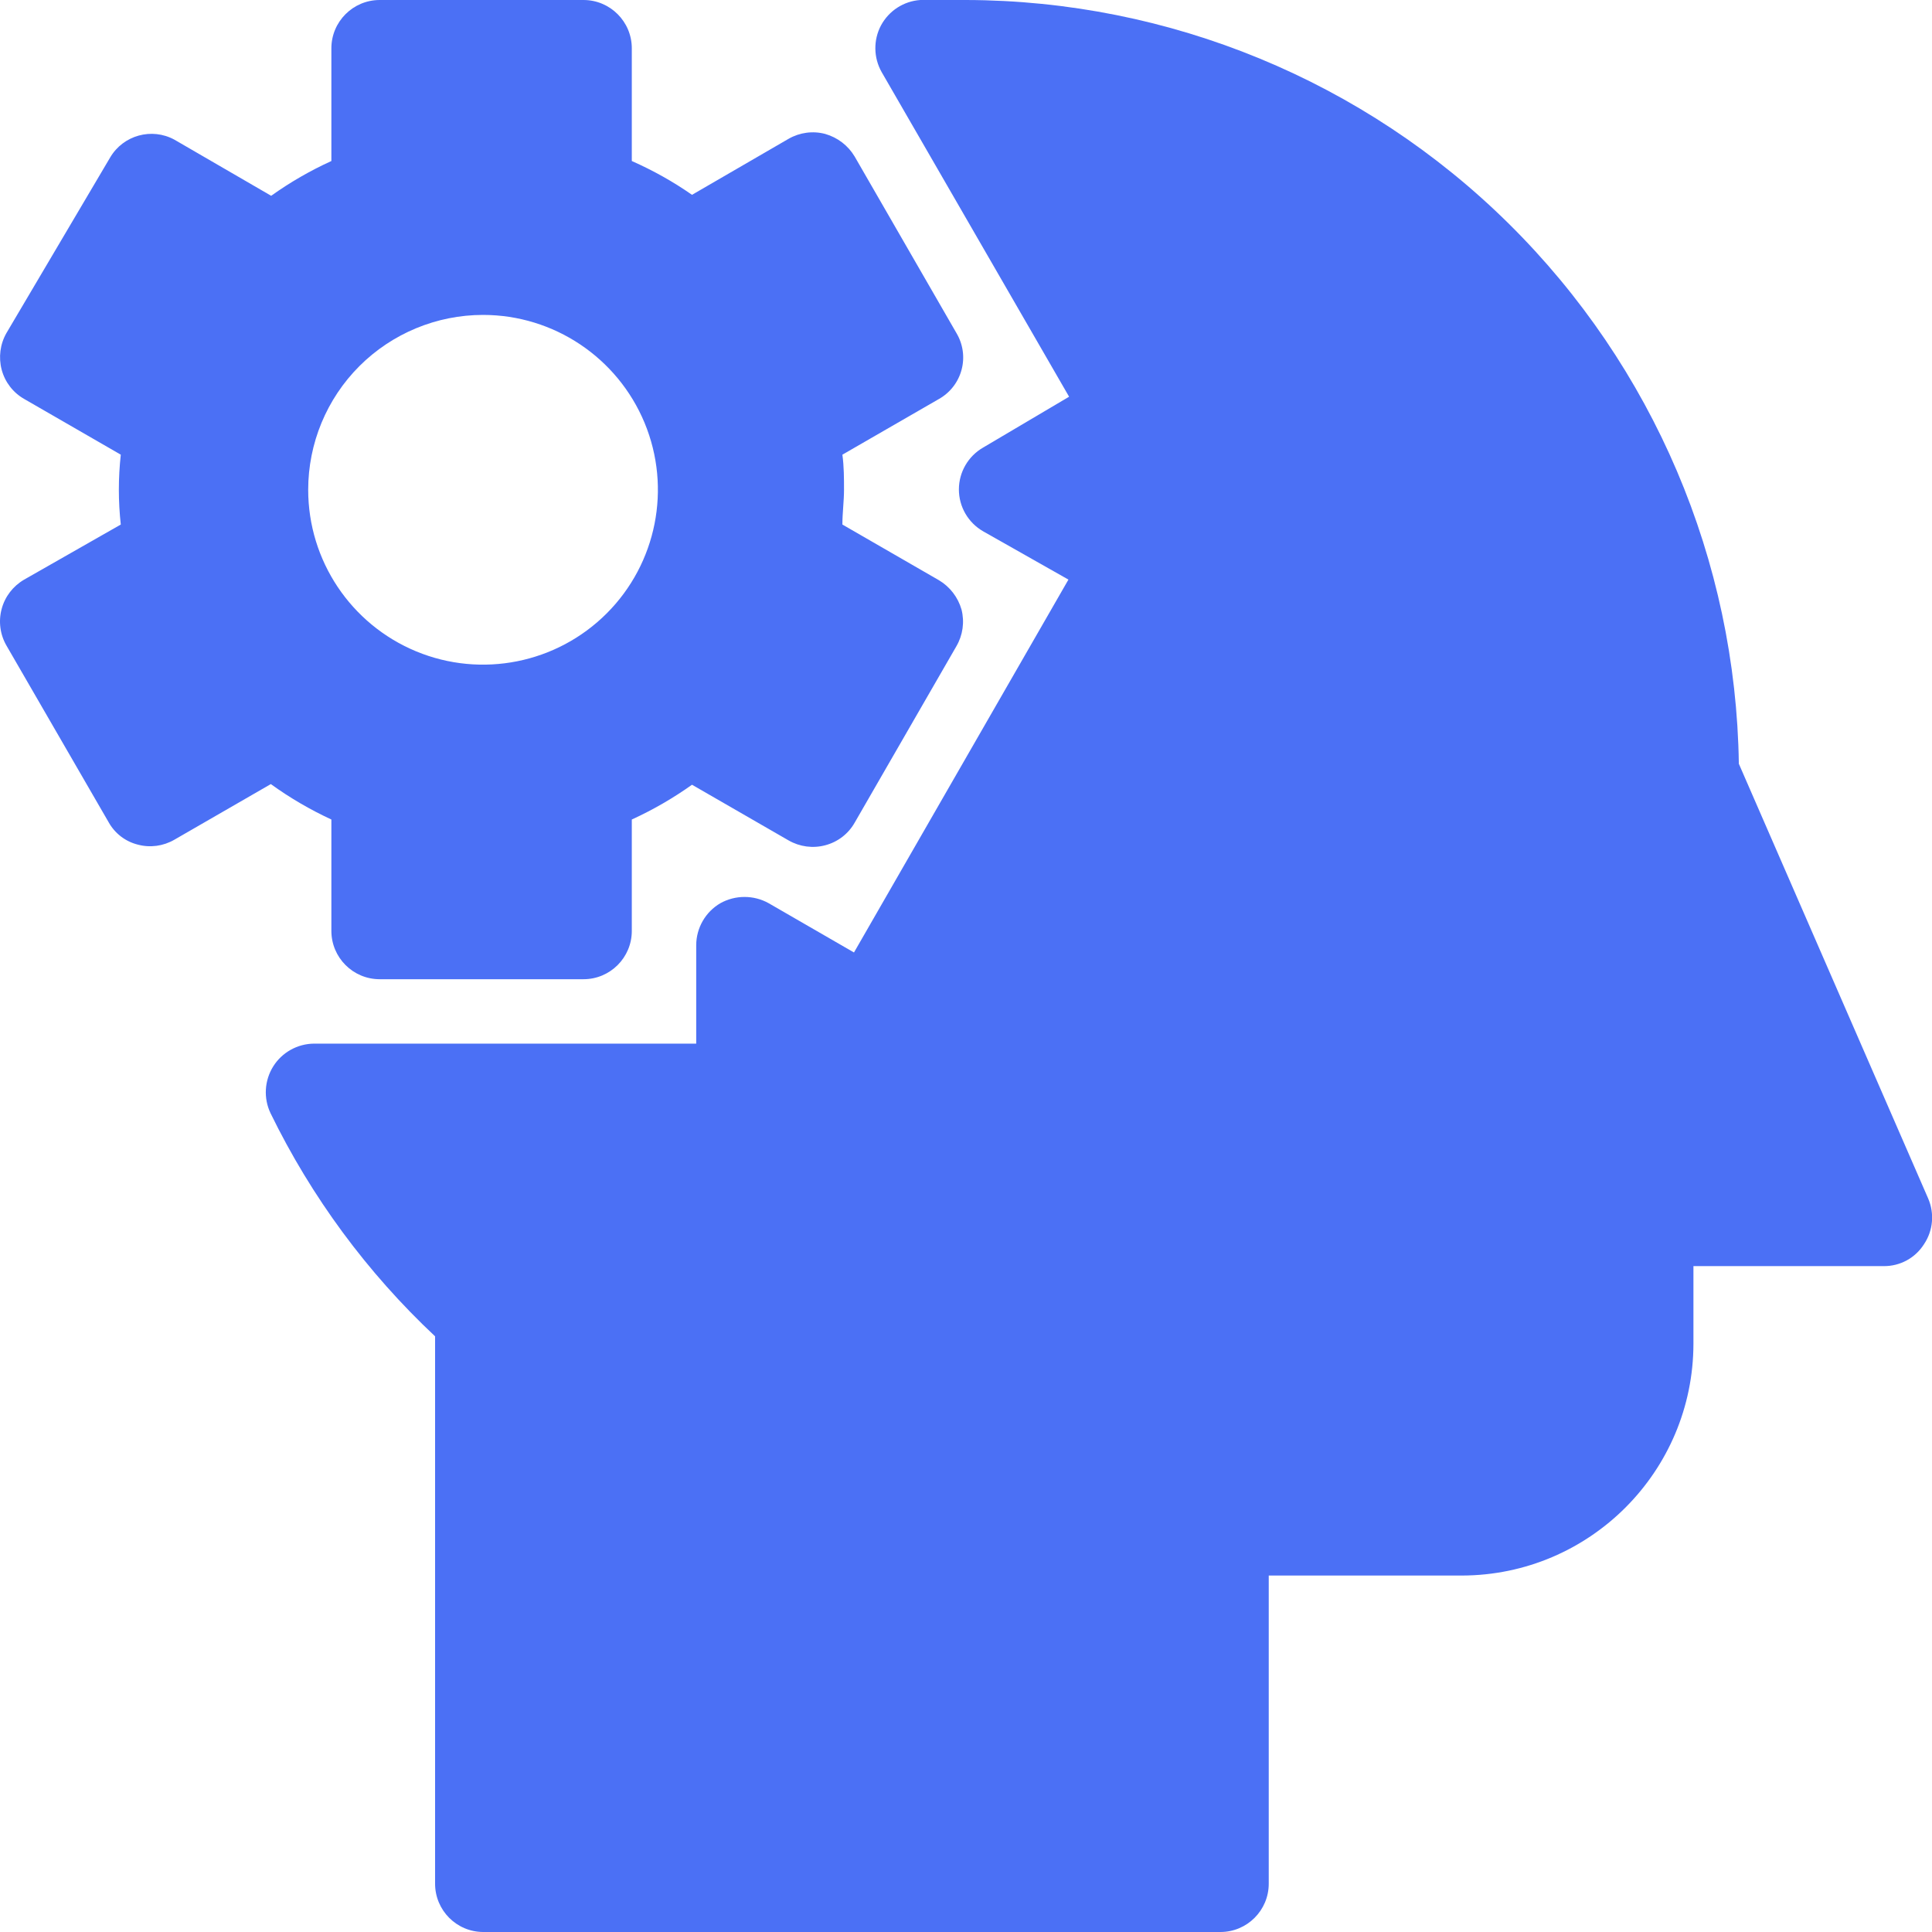
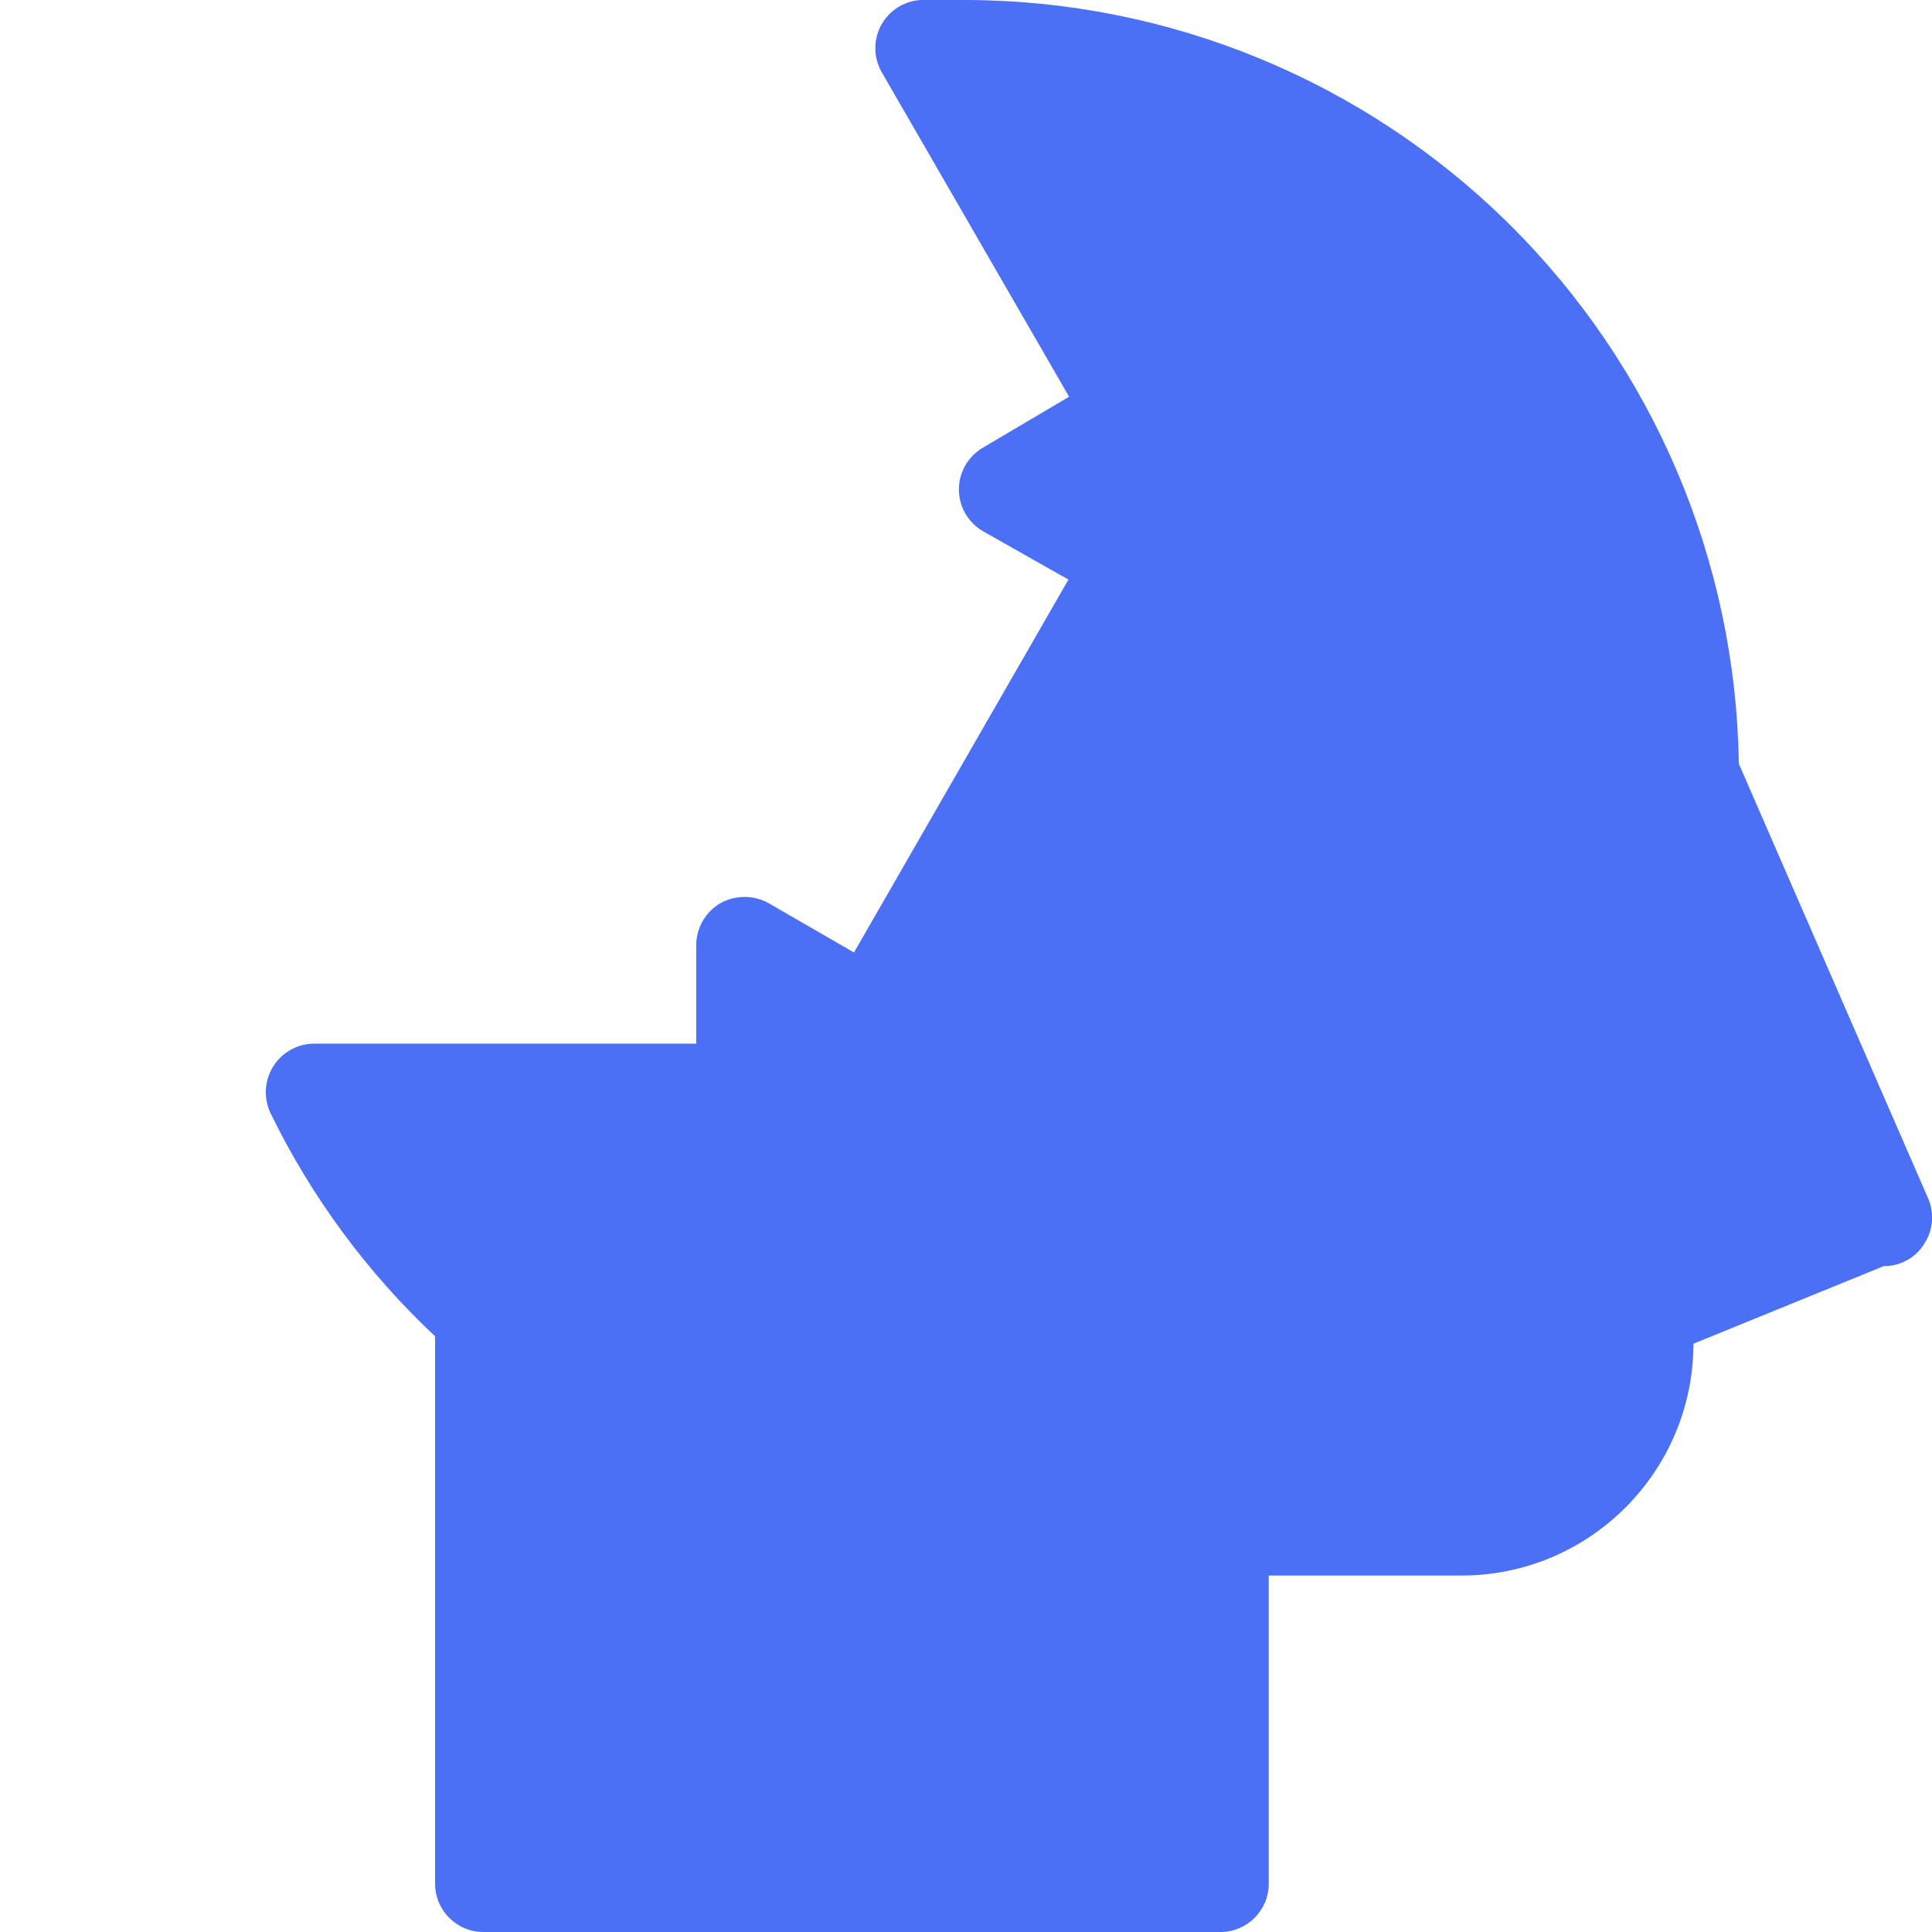
<svg xmlns="http://www.w3.org/2000/svg" width="50px" height="50px" viewBox="0 0 50 50" version="1.1">
  <title>noun-skill-7035348</title>
  <g id="Page-1" stroke="none" stroke-width="1" fill="none" fill-rule="evenodd">
    <g id="motherbox" transform="translate(-1090, -3594)" fill="#4B70F5" fill-rule="nonzero">
      <g id="Group-25" transform="translate(80, 3554)">
        <g id="Group" transform="translate(1010, 40)">
-           <path d="M49.901,31.017 L45.001,19.766 C44.926,14.506 42.789,9.488 39.047,5.789 C35.306,2.091 30.262,0.012 25.001,0 L23.818,0 C23.389,0.029 23.006,0.277 22.801,0.656 C22.599,1.035 22.606,1.494 22.818,1.867 L27.668,10.267 L25.443,11.583 C25.056,11.806 24.816,12.219 24.816,12.667 C24.816,13.115 25.056,13.527 25.443,13.75 L27.651,15 L22.101,24.65 L19.893,23.375 C19.506,23.159 19.031,23.159 18.643,23.375 C18.258,23.6 18.02,24.013 18.018,24.459 L18.018,27.009 L8.126,27.009 C7.697,27.013 7.297,27.236 7.07,27.6 C6.843,27.965 6.816,28.421 7.001,28.809 C8.058,30.977 9.501,32.934 11.26,34.584 L11.26,48.75 C11.26,49.437 11.814,49.996 12.501,50 L31.585,50 C32.274,50 32.835,49.44 32.835,48.75 L32.835,40.775 L37.835,40.775 C41.143,40.767 43.822,38.083 43.826,34.775 L43.826,32.767 L48.751,32.767 C49.174,32.771 49.568,32.556 49.793,32.2 C50.028,31.85 50.068,31.404 49.901,31.017 L49.901,31.017 Z" id="Path" />
-           <path d="M8.576,21.209 L8.576,24.092 C8.576,24.782 9.136,25.342 9.826,25.342 L15.101,25.342 C15.791,25.342 16.351,24.782 16.351,24.092 L16.351,21.209 C16.897,20.959 17.42,20.657 17.909,20.309 L20.409,21.75 C20.697,21.915 21.039,21.961 21.359,21.875 C21.68,21.79 21.953,21.582 22.118,21.292 L24.751,16.725 C24.918,16.438 24.966,16.098 24.884,15.775 C24.793,15.457 24.584,15.186 24.301,15.017 L21.801,13.575 C21.801,13.275 21.843,12.967 21.843,12.675 C21.843,12.384 21.843,12.075 21.801,11.767 L24.301,10.325 C24.591,10.161 24.801,9.888 24.886,9.567 C24.972,9.244 24.922,8.902 24.751,8.617 L22.118,4.05 C21.949,3.767 21.678,3.559 21.359,3.467 C21.039,3.381 20.697,3.427 20.409,3.592 L17.909,5.042 C17.42,4.7 16.897,4.409 16.351,4.167 L16.351,1.25 C16.351,0.561 15.791,0 15.101,0 L9.826,0 C9.136,0 8.576,0.561 8.576,1.25 L8.576,4.167 C8.028,4.417 7.507,4.717 7.018,5.067 L4.518,3.617 C3.93,3.294 3.19,3.498 2.851,4.075 L0.168,8.617 C0.003,8.904 -0.041,9.246 0.043,9.567 C0.128,9.888 0.338,10.161 0.626,10.325 L3.126,11.767 C3.093,12.069 3.076,12.371 3.076,12.675 C3.076,12.975 3.093,13.277 3.126,13.575 L0.626,15 C0.338,15.167 0.128,15.44 0.043,15.759 C-0.043,16.079 0.001,16.421 0.168,16.709 L2.809,21.275 C2.97,21.567 3.245,21.779 3.568,21.859 C3.886,21.944 4.224,21.898 4.509,21.734 L7.009,20.292 C7.501,20.648 8.026,20.954 8.576,21.209 L8.576,21.209 Z M12.501,8.15 C14.33,8.15 15.98,9.253 16.682,10.944 C17.382,12.634 16.995,14.582 15.701,15.875 C14.407,17.169 12.459,17.557 10.77,16.857 C9.078,16.155 7.976,14.505 7.976,12.675 C7.976,11.475 8.453,10.323 9.301,9.475 C10.149,8.628 11.301,8.15 12.501,8.15 L12.501,8.15 Z" id="Shape" />
+           <path d="M49.901,31.017 L45.001,19.766 C44.926,14.506 42.789,9.488 39.047,5.789 C35.306,2.091 30.262,0.012 25.001,0 L23.818,0 C23.389,0.029 23.006,0.277 22.801,0.656 C22.599,1.035 22.606,1.494 22.818,1.867 L27.668,10.267 L25.443,11.583 C25.056,11.806 24.816,12.219 24.816,12.667 C24.816,13.115 25.056,13.527 25.443,13.75 L27.651,15 L22.101,24.65 L19.893,23.375 C19.506,23.159 19.031,23.159 18.643,23.375 C18.258,23.6 18.02,24.013 18.018,24.459 L18.018,27.009 L8.126,27.009 C7.697,27.013 7.297,27.236 7.07,27.6 C6.843,27.965 6.816,28.421 7.001,28.809 C8.058,30.977 9.501,32.934 11.26,34.584 L11.26,48.75 C11.26,49.437 11.814,49.996 12.501,50 L31.585,50 C32.274,50 32.835,49.44 32.835,48.75 L32.835,40.775 L37.835,40.775 C41.143,40.767 43.822,38.083 43.826,34.775 L48.751,32.767 C49.174,32.771 49.568,32.556 49.793,32.2 C50.028,31.85 50.068,31.404 49.901,31.017 L49.901,31.017 Z" id="Path" />
        </g>
      </g>
    </g>
  </g>
</svg>